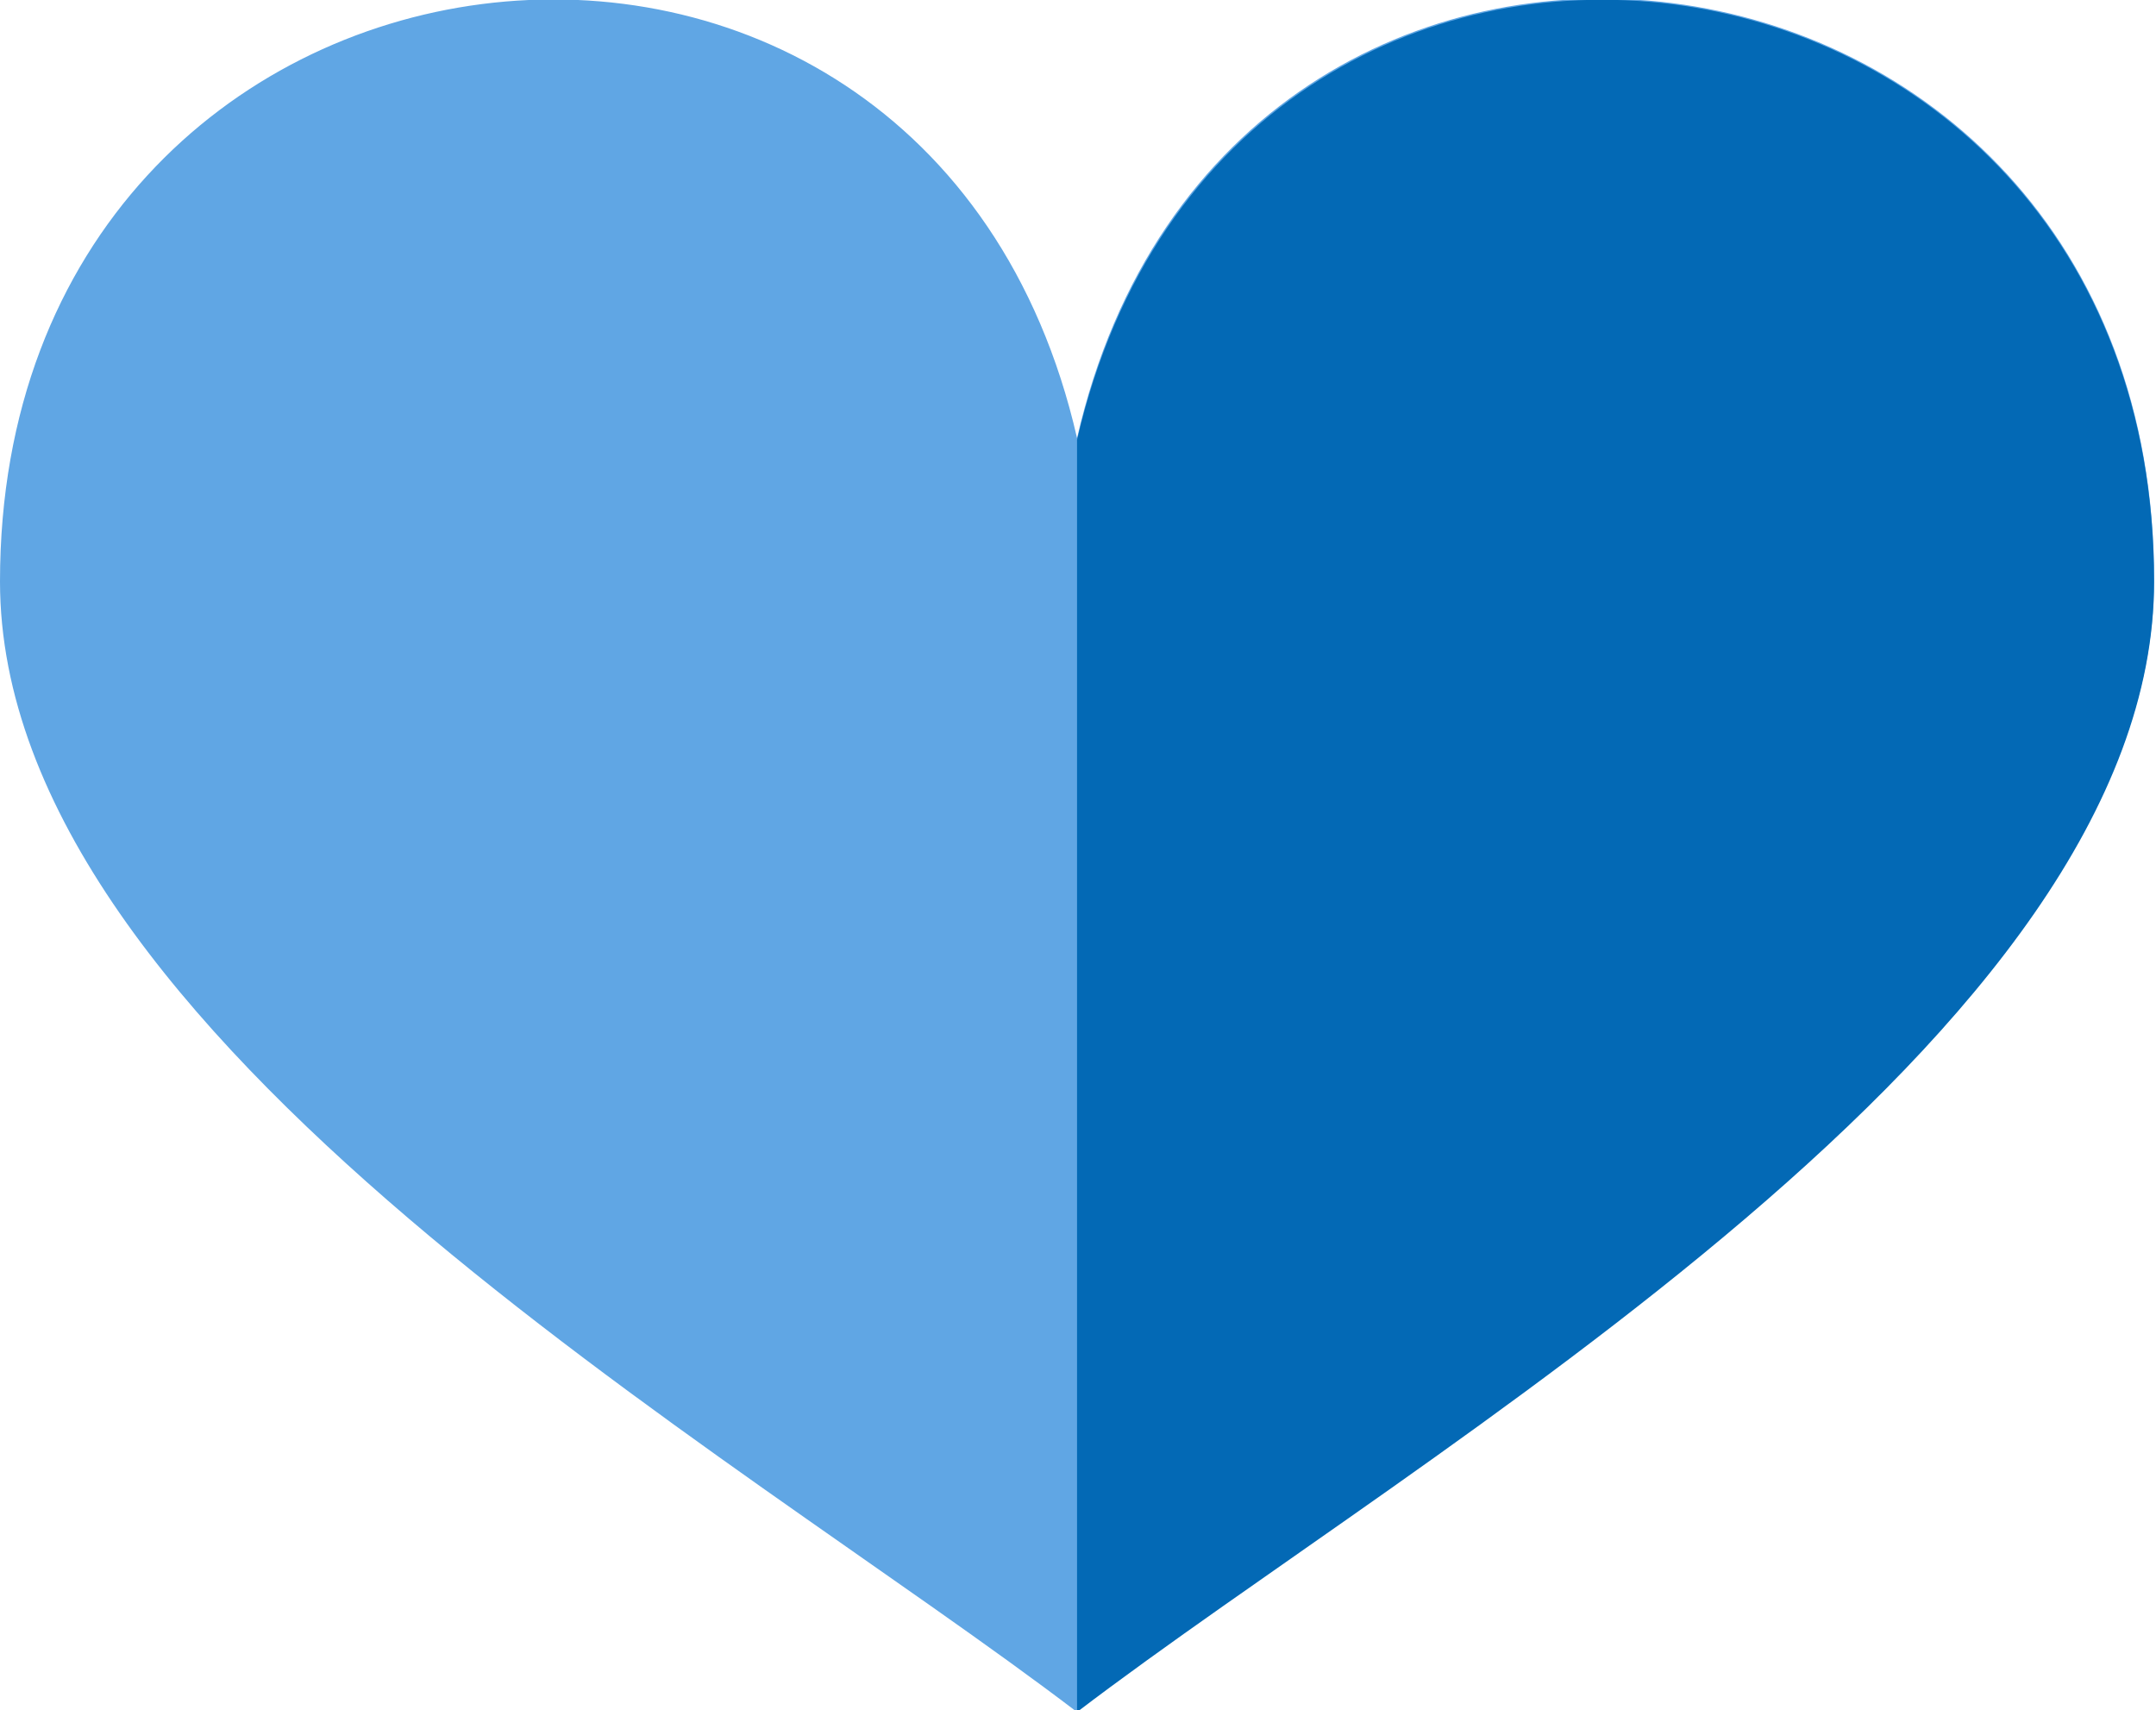
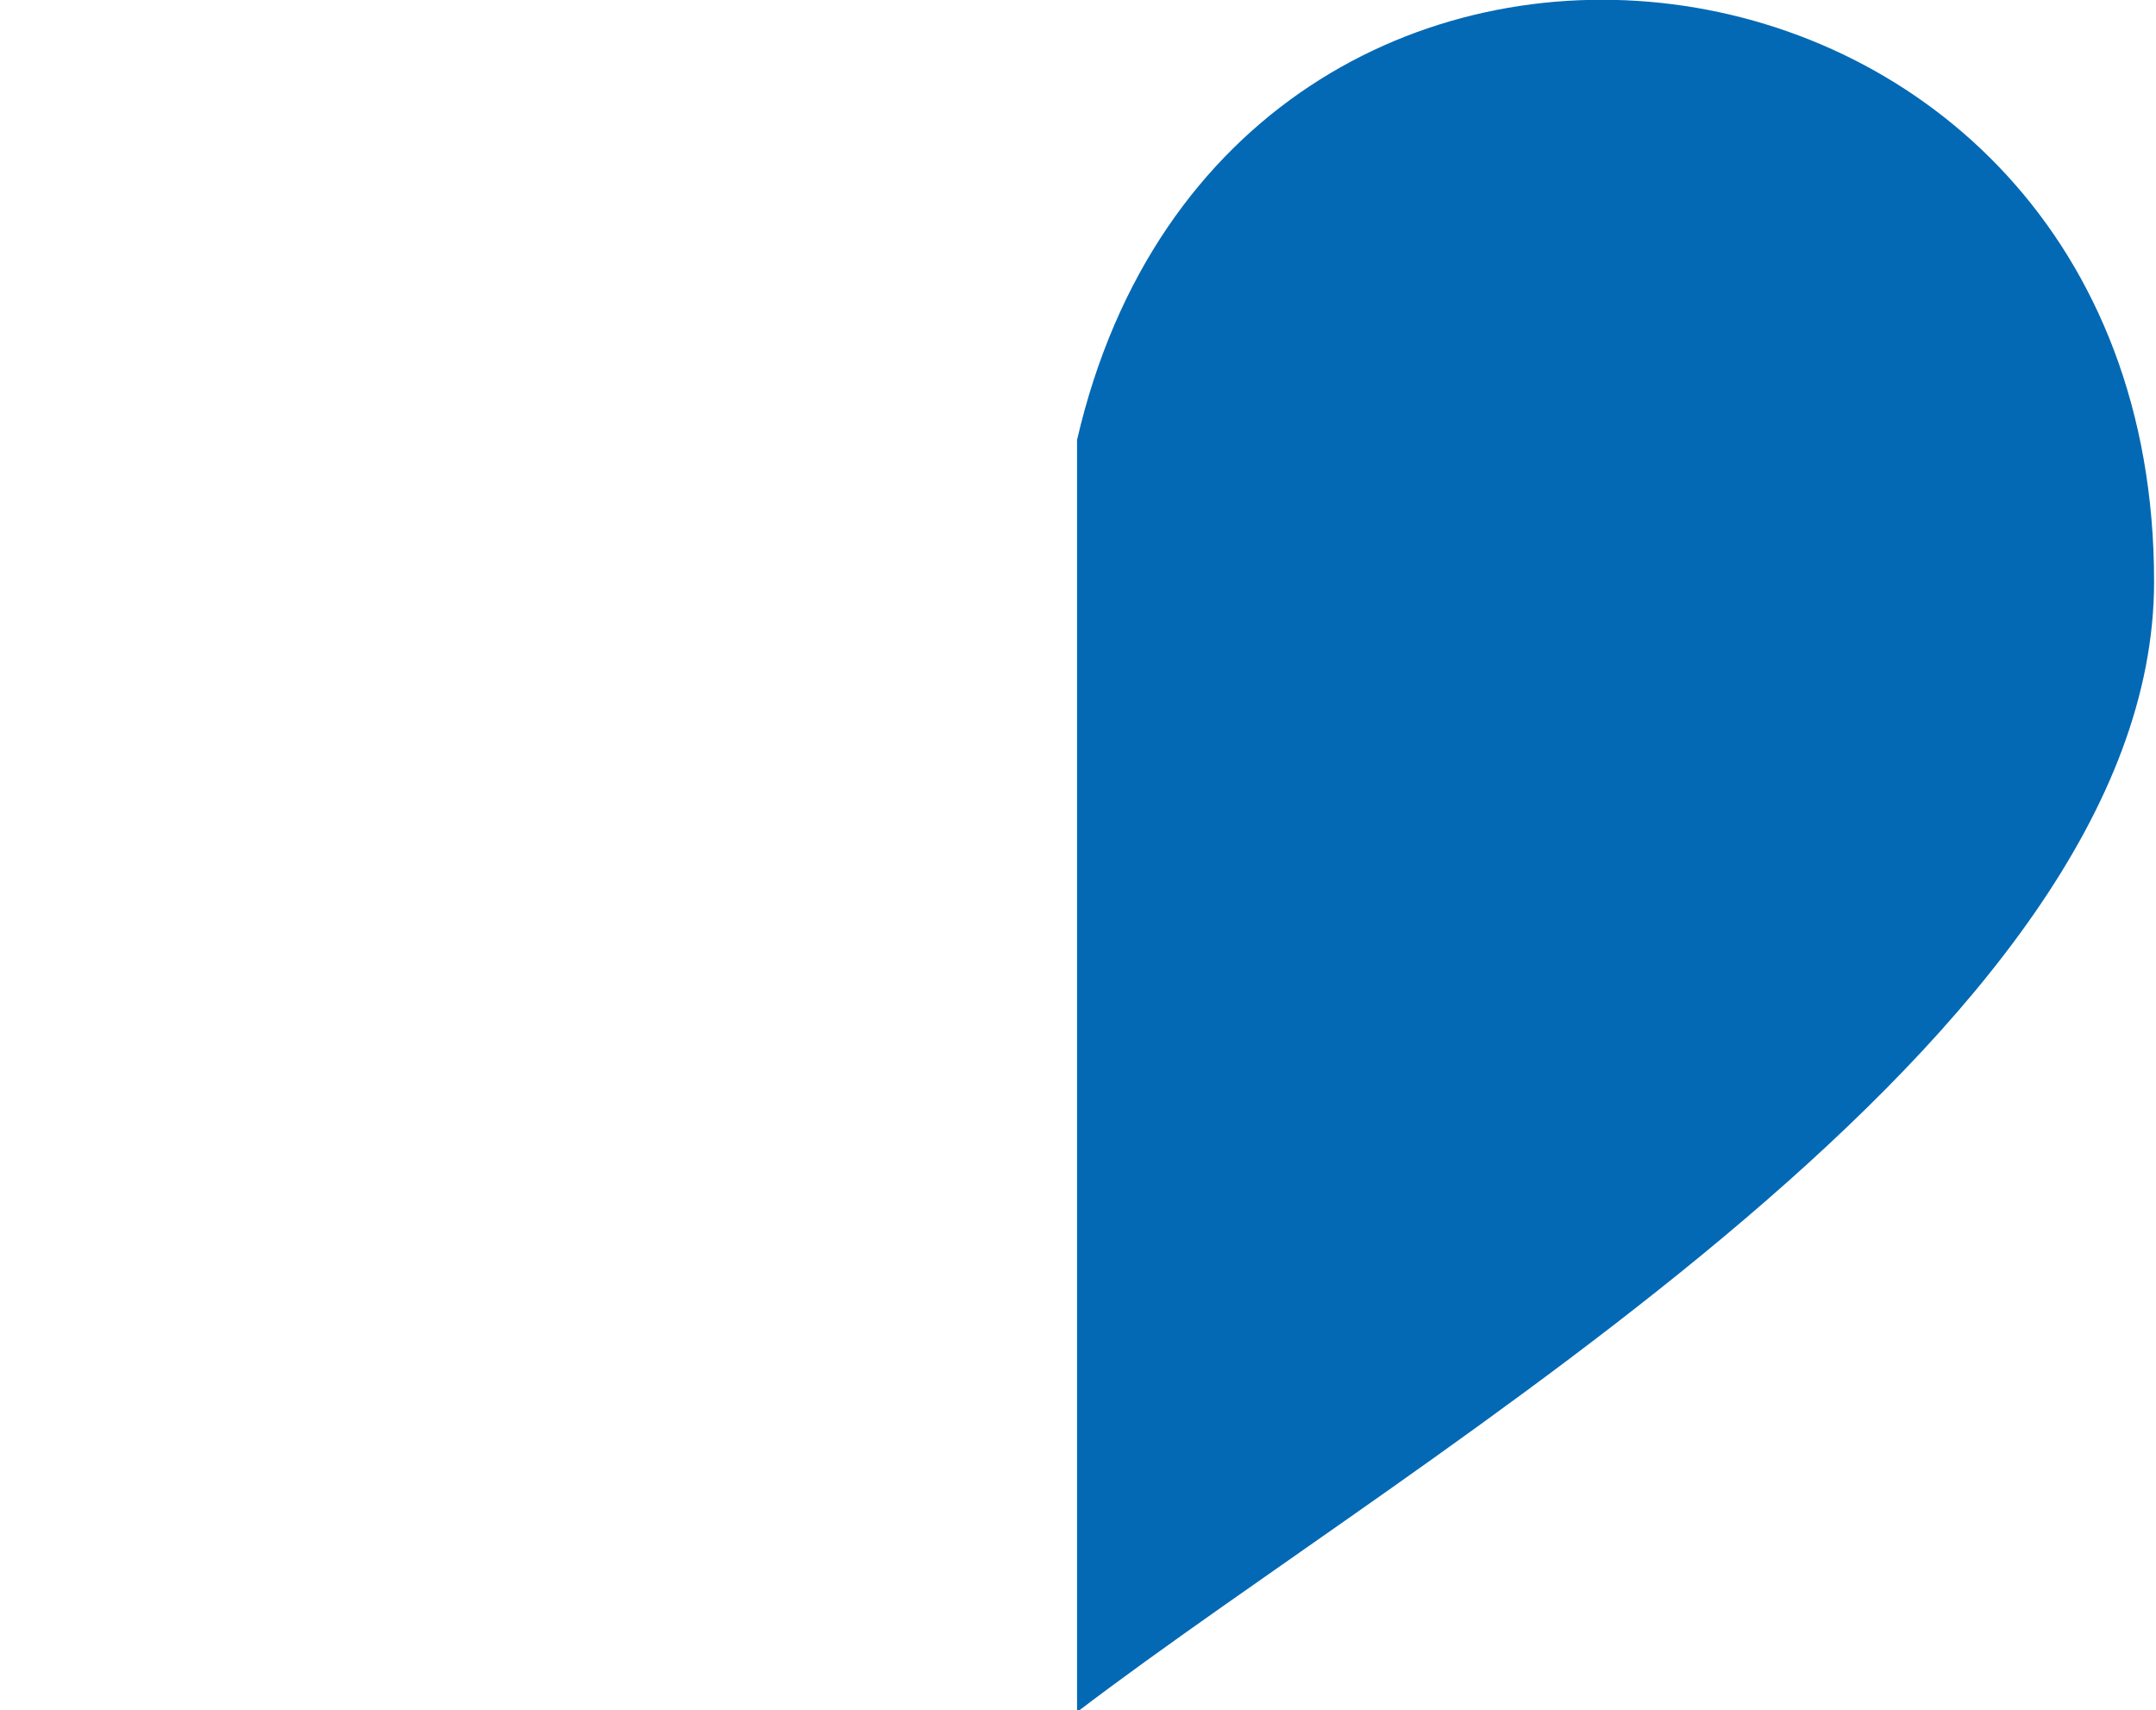
<svg xmlns="http://www.w3.org/2000/svg" id="_レイヤー_2" viewBox="0 0 11.27 8.94">
  <defs>
    <style>.cls-1{fill:#60a6e4;}.cls-1,.cls-2{fill-rule:evenodd;}.cls-2{fill:#0369b5;}</style>
  </defs>
  <g id="_情報">
-     <path class="cls-1" d="m5.63,8.94c1.81-1.38,5.63-3.53,5.63-5.91,0-3.6-4.84-4.19-5.63-.74C4.84-1.16,0-.56,0,3.04c0,2.38,3.82,4.53,5.63,5.91Z" />
    <path class="cls-2" d="m5.63,2.3c.8-3.46,5.63-2.86,5.63.74,0,2.38-3.82,4.53-5.63,5.91V2.3Z" />
  </g>
</svg>